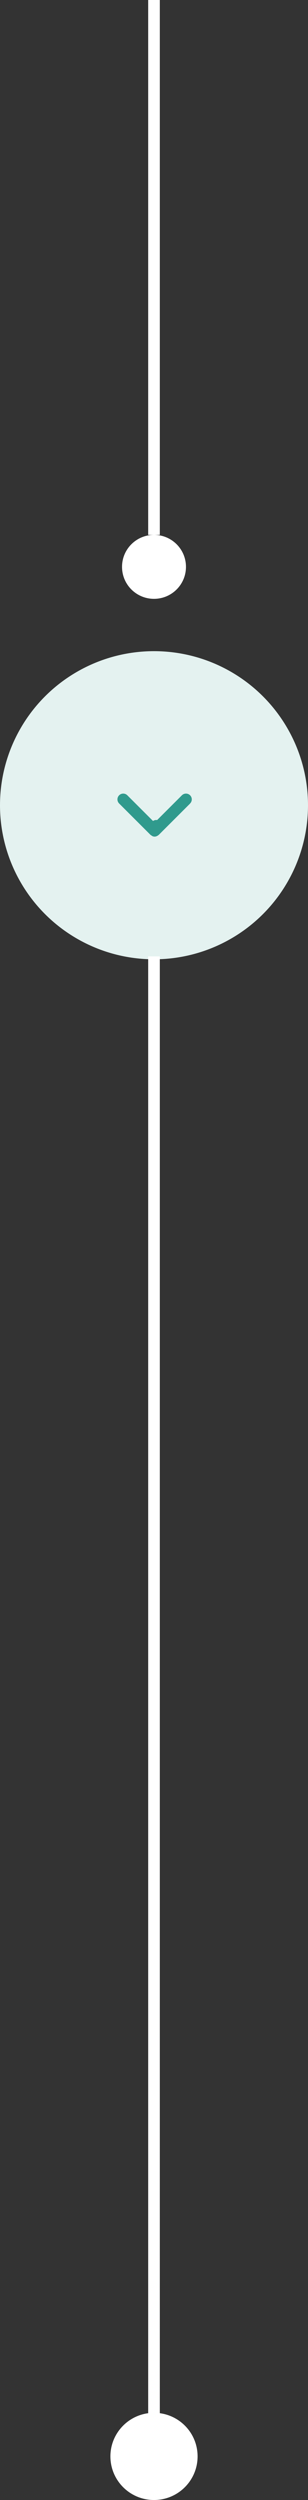
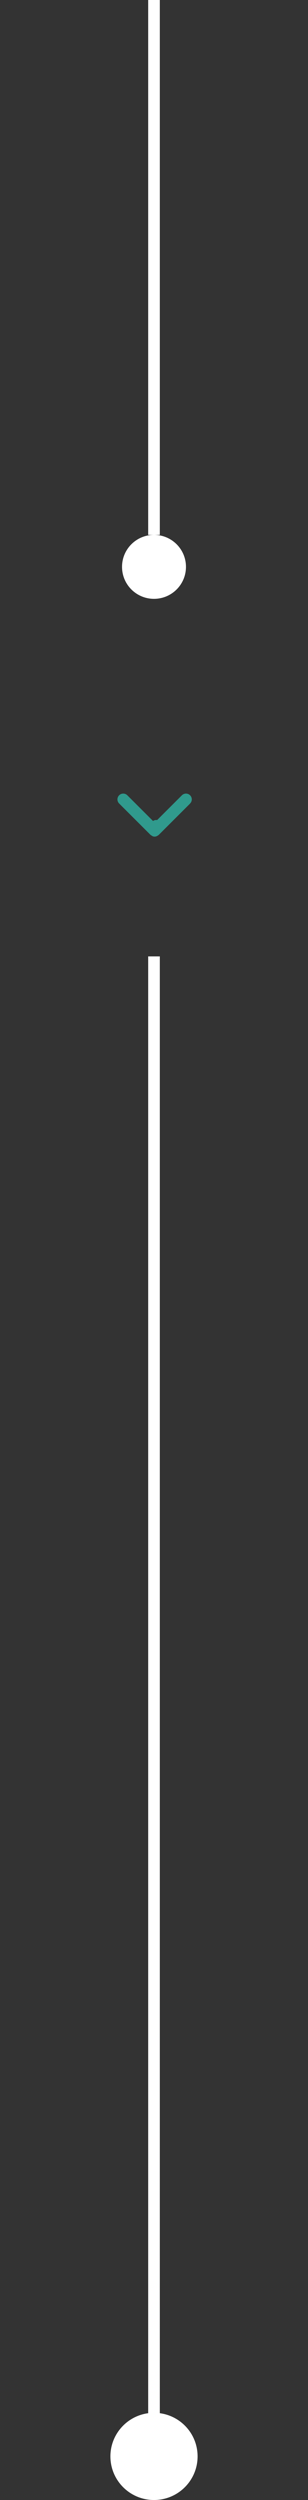
<svg xmlns="http://www.w3.org/2000/svg" id="uuid-ec2d18e5-506f-4320-9e14-c65ac1ea170b" data-name="Ebene 1" viewBox="0 0 53 430">
  <rect x="0" y="0" width="53" height="430" fill="#333333" stroke="none" />
  <defs>
    <style>
      .uuid-7db9bf2c-3edc-4830-8fe5-0dc7b1841e62 {
        fill: #309a8d;
      }

      .uuid-7db9bf2c-3edc-4830-8fe5-0dc7b1841e62, .uuid-098f68ba-b0cb-439e-b809-d6f011e287da, .uuid-298f5318-33e6-49d9-bb59-65aaafad6819 {
        stroke-width: 0px;
      }

      .uuid-098f68ba-b0cb-439e-b809-d6f011e287da {
        fill: #fff;
      }

      .uuid-298f5318-33e6-49d9-bb59-65aaafad6819 {
        fill: #e4f2f0;
      }
    </style>
  </defs>
  <path class="uuid-098f68ba-b0cb-439e-b809-d6f011e287da" d="m32,97.5c0,3.04-2.46,5.5-5.5,5.5s-5.5-2.46-5.5-5.5,2.46-5.5,5.5-5.5h-1V0h2v92h-1c3.04,0,5.5,2.46,5.5,5.5Z" />
-   <circle class="uuid-298f5318-33e6-49d9-bb59-65aaafad6819" cx="26.5" cy="138.5" r="26.5" />
  <path class="uuid-7db9bf2c-3edc-4830-8fe5-0dc7b1841e62" d="m32.71,138.21l-5.4,5.4s-.04.02-.05.03c-.07.06-.14.11-.22.14-.03.02-.06.03-.09.05-.11.04-.23.07-.35.07-.1,0-.2-.02-.3-.05-.01,0-.02-.01-.03-.02-.06-.02-.12-.06-.17-.1-.06-.04-.12-.07-.17-.11,0,0-.02-.01-.03-.02l-5.4-5.4c-.39-.39-.39-1.02,0-1.41s1.02-.39,1.41,0l4.42,4.42c.21-.14.45-.2.71-.16l4.26-4.26c.39-.39,1.02-.39,1.41,0s.39,1.02,0,1.41Z" />
  <path class="uuid-098f68ba-b0cb-439e-b809-d6f011e287da" d="m34,422.5s0,.03,0,.04c-.02,3.86-2.96,7.04-6.73,7.42-.25.03-.51.04-.77.04s-.51-.01-.77-.04c-3.77-.38-6.71-3.56-6.73-7.42,0-.01,0-.03,0-.04h0c0-3.8,2.83-6.94,6.5-7.43v-250.57h2v250.57c3.67.49,6.5,3.62,6.5,7.43h0Z" />
</svg>